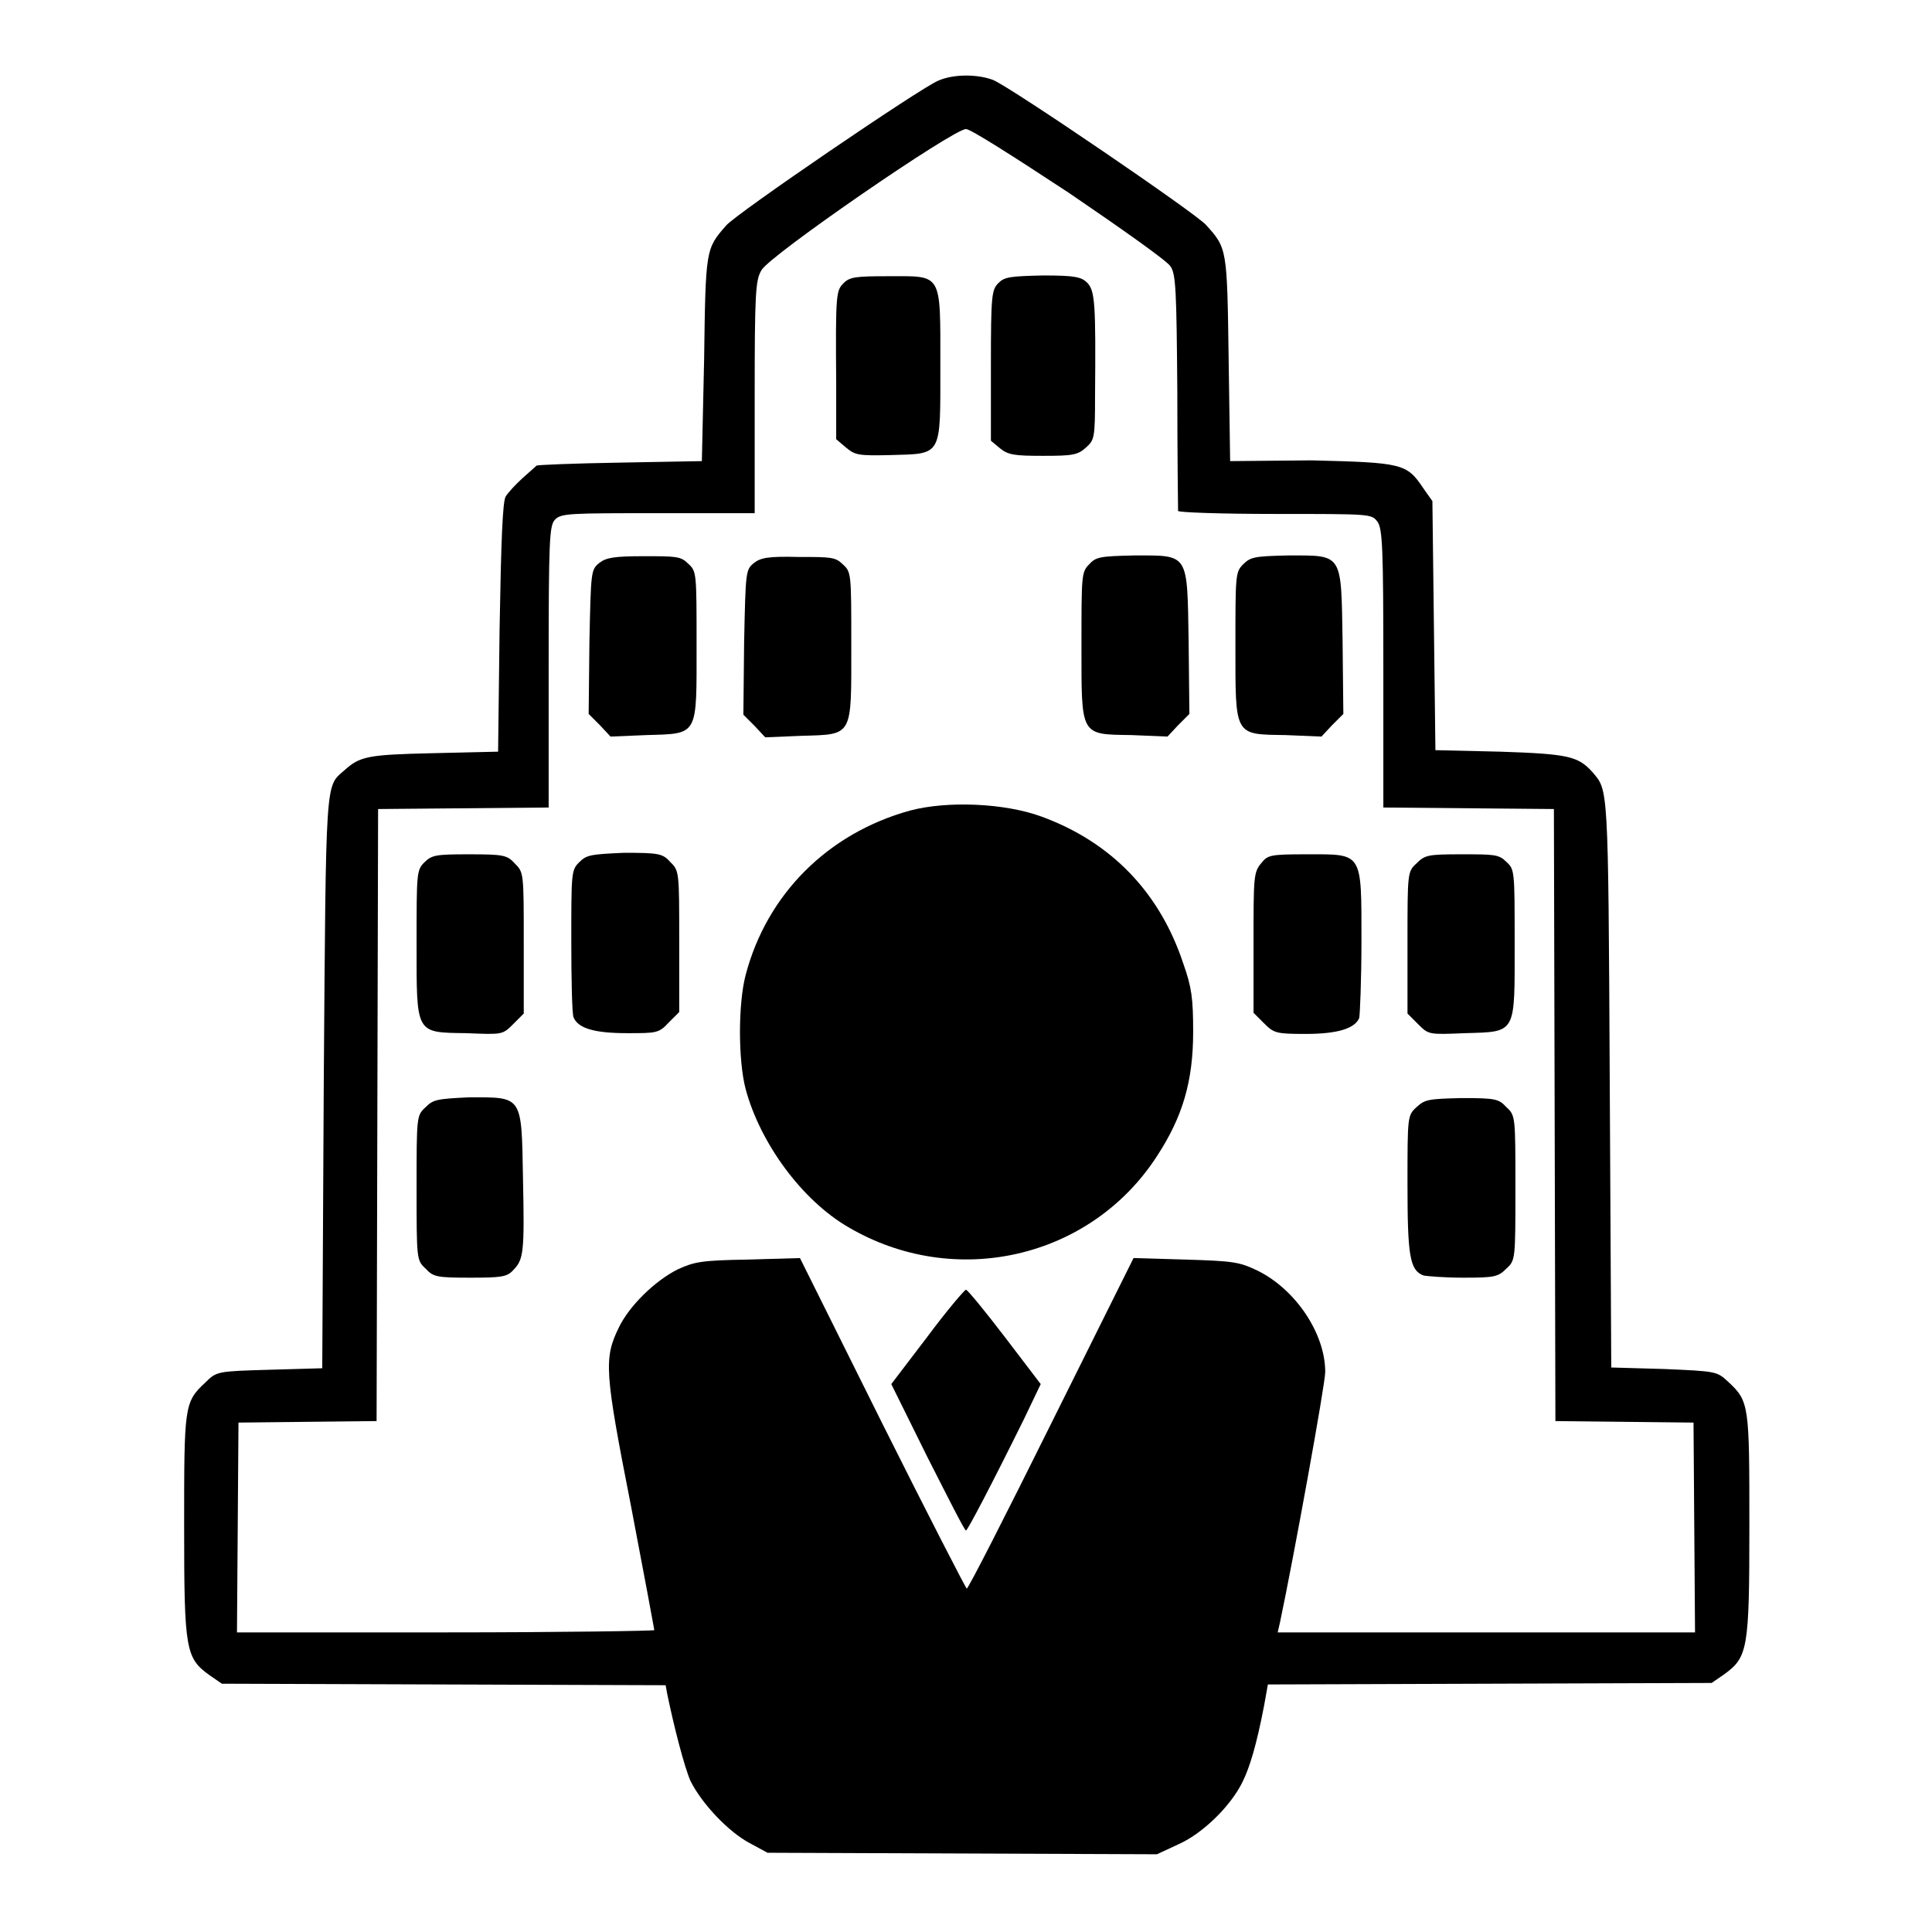
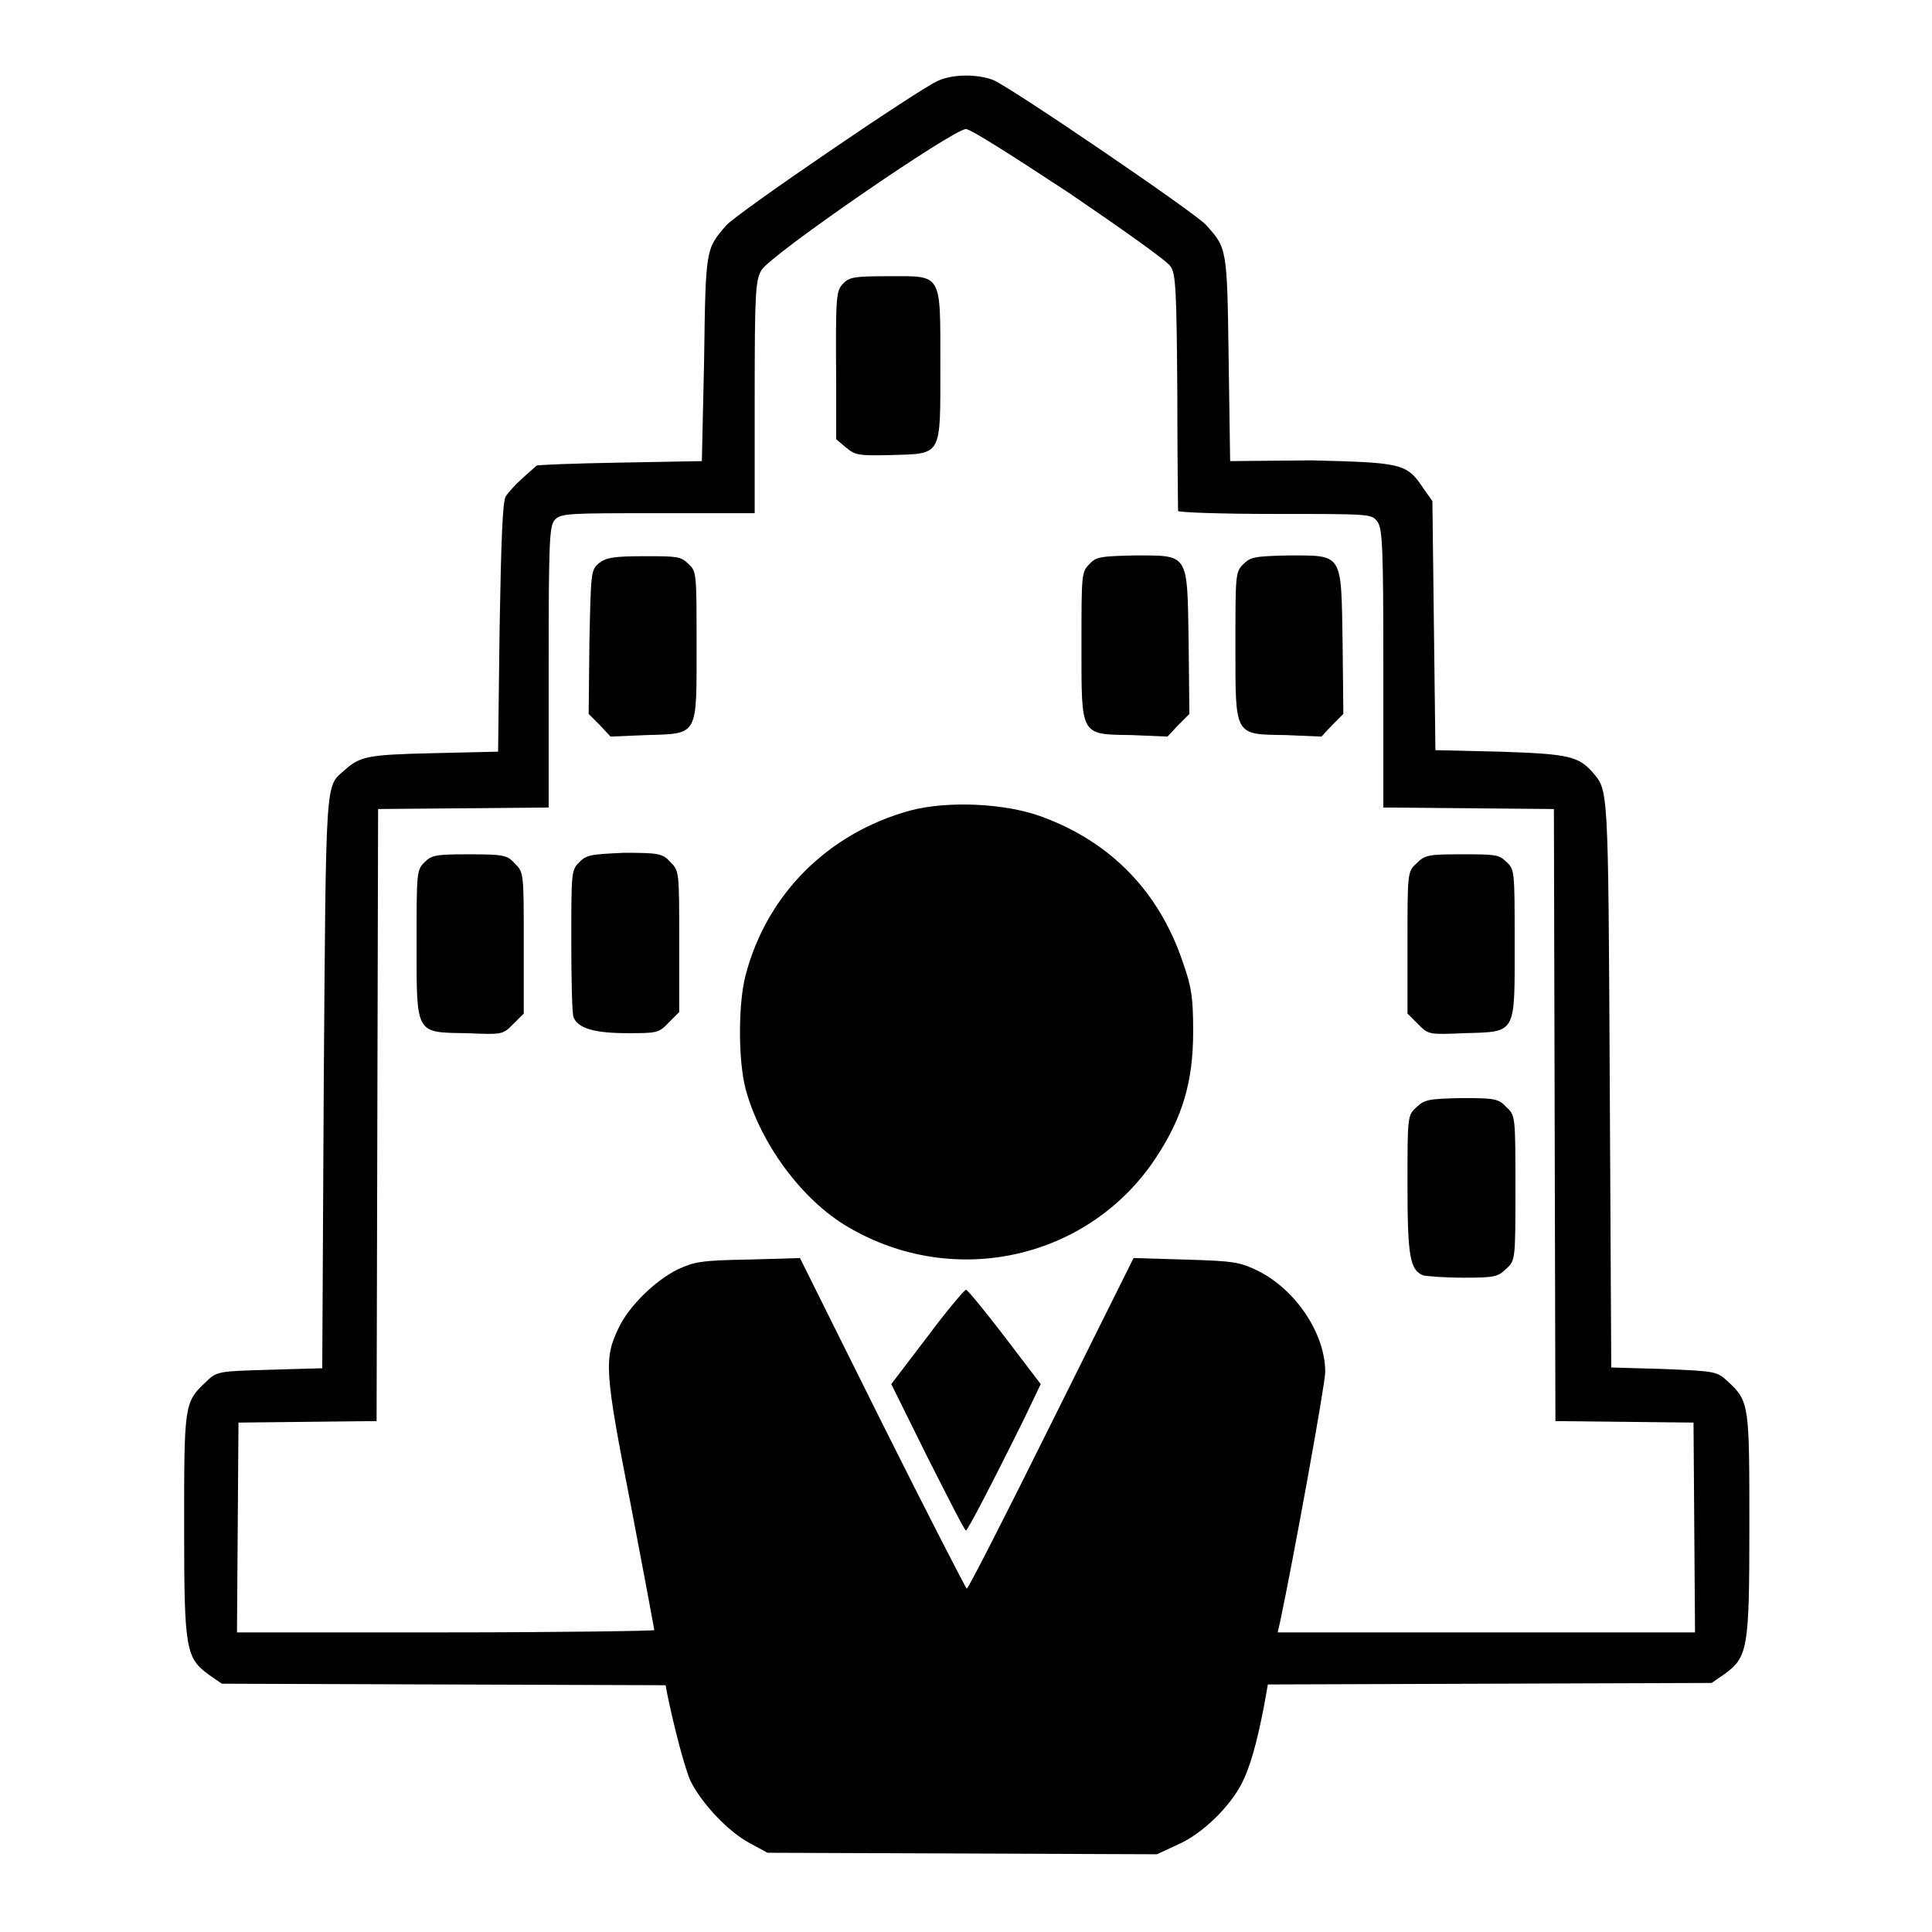
<svg xmlns="http://www.w3.org/2000/svg" version="1.1" x="0px" y="0px" viewBox="0 0 256 256" enable-background="new 0 0 256 256" xml:space="preserve">
  <g>
    <g>
      <g>
        <path fill="#000000" d="M124.3,10.7c-2.4,1-26.9,17.7-28.1,19.2c-2.7,3.1-2.7,3.1-2.9,17.7L93,61.1l-10.9,0.2c-6,0.1-11,0.3-11,0.4c0,0-0.9,0.8-1.8,1.6c-1,0.9-2,2-2.3,2.5c-0.4,0.7-0.6,5.8-0.8,17.4l-0.2,16.4l-8.6,0.2c-8.7,0.2-9.7,0.4-11.8,2.3c-2.5,2.2-2.4,0.6-2.7,41.4l-0.2,37.8l-7,0.2c-6.9,0.2-7,0.2-8.5,1.7c-2.8,2.6-2.8,3.1-2.8,19.1c0,16.4,0.2,17.4,3.4,19.7l1.6,1.1l29.4,0.1l29.4,0.1l0.2,1.1c0.9,4.4,2.3,9.8,3.1,11.6c1.5,3,5,6.7,7.8,8.2l2.4,1.3l25.8,0.1l25.8,0.1l2.8-1.3c3.2-1.4,6.9-5,8.5-8.2c1-2,1.9-5,2.9-10.2l0.5-2.8l29.4-0.1l29.4-0.1l1.6-1.1c3.2-2.3,3.4-3.3,3.4-19.7c0-16,0-16.5-2.8-19.1c-1.5-1.4-1.6-1.4-8.5-1.7l-7-0.2l-0.2-37.8c-0.2-39.8-0.2-38.6-2.3-41.1c-1.9-2.1-3.2-2.4-12.2-2.7l-8.6-0.2l-0.2-16.5l-0.2-16.5l-1.2-1.7c-2.2-3.3-2.8-3.4-14.8-3.7L163,61.1l-0.2-13.6c-0.2-14.6-0.2-14.6-3-17.7c-1.3-1.5-25.8-18.2-28.2-19.2C129.5,9.8,126.3,9.8,124.3,10.7z M141.7,25.6c6.9,4.7,13,9,13.4,9.7c0.7,1,0.8,3.1,0.9,16.6c0,8.5,0.1,15.6,0.1,15.8c0,0.2,5.8,0.4,12.8,0.4c12.8,0,12.8,0,13.6,1c0.7,0.9,0.8,3.6,0.8,19.5V107l11.3,0.1l11.3,0.1l0.1,40.5l0.1,40.6l9.2,0.1l9.1,0.1l0.1,13.9l0.1,13.9h-27.7h-27.6l0.3-1.3c1.8-8.5,6-31.6,6-33.2c0-5.1-3.9-10.9-8.9-13.4c-2.5-1.2-3.2-1.3-9.6-1.5l-6.9-0.2l-10.9,21.9c-6,12.1-11,21.9-11.2,21.9c-0.1,0-5.2-9.9-11.2-21.9l-10.9-21.9l-6.9,0.2c-6.2,0.1-7.1,0.3-9.3,1.3c-3,1.5-6.4,4.8-7.8,7.7c-2,4.1-1.9,5.8,1.6,23.6c1.7,8.9,3.1,16.4,3.1,16.5c0,0.1-12.4,0.3-27.6,0.3H31.4l0.1-13.9l0.1-13.9l9.1-0.1l9.2-0.1l0.1-40.6l0.1-40.5l11.3-0.1l11.3-0.1V88.4c0-16.7,0.1-18.7,0.8-19.5C74.3,68,75.4,68,87.2,68h12.8V52.6c0-13.7,0.1-15.5,0.9-16.8c1-1.9,25.4-18.7,27.1-18.7C128.6,17.1,134.1,20.6,141.7,25.6z" />
        <path fill="#000000" d="M111.8,37.5c-1,1-1.1,1.3-1,13.3v7.4l1.3,1.1c1.2,1,1.6,1.1,5.9,1c6.9-0.2,6.6,0.3,6.6-11.9c0-12.4,0.3-11.8-6.9-11.8C113.4,36.6,112.6,36.7,111.8,37.5z" />
-         <path fill="#000000" d="M132.3,37.5c-0.9,0.9-1,1.6-1,10.9v10l1.2,1c1.1,0.9,2,1,5.7,1c3.9,0,4.6-0.1,5.7-1.1c1.1-1,1.2-1.2,1.2-6.8c0.1-12.2,0-13.9-1-15c-0.8-0.8-1.6-1-5.9-1C133.8,36.6,133.1,36.7,132.3,37.5z" />
        <path fill="#000000" d="M79.4,74.6c-1.1,0.9-1.1,1.1-1.3,10.5L78,94.6l1.5,1.5l1.4,1.5l4.8-0.2c6.9-0.2,6.6,0.2,6.6-12c0-9.5,0-9.7-1.1-10.7c-1-1-1.6-1-5.9-1C81.3,73.7,80.3,73.9,79.4,74.6z" />
-         <path fill="#000000" d="M99.9,74.6c-1.1,0.9-1.1,1.1-1.3,10.5l-0.1,9.6l1.5,1.5l1.4,1.5l4.8-0.2c6.9-0.2,6.6,0.2,6.6-12c0-9.5,0-9.7-1.1-10.7c-1-1-1.6-1-5.9-1C101.8,73.7,100.8,73.9,99.9,74.6z" />
        <path fill="#000000" d="M144.3,74.8c-1,1-1,1.5-1,10.7c0,12.1-0.2,11.8,6.6,11.9l4.8,0.2l1.4-1.5l1.5-1.5l-0.1-9.6c-0.2-11.8,0.1-11.4-7.2-11.4C145.7,73.7,145.2,73.8,144.3,74.8z" />
        <path fill="#000000" d="M164.7,74.8c-1,1-1,1.5-1,10.7c0,12.1-0.2,11.8,6.6,11.9l4.8,0.2l1.4-1.5l1.5-1.5l-0.1-9.6c-0.2-11.8,0.1-11.4-7.2-11.4C166.2,73.7,165.7,73.8,164.7,74.8z" />
        <path fill="#000000" d="M120.6,107.4c-10.9,3-19,11.1-21.8,21.8c-1,3.8-1,11.3,0,15.1c1.9,7.1,7.4,14.7,13.6,18.3c14.1,8.3,32.1,4.2,40.9-9.4c3.4-5.2,4.8-9.9,4.8-16.5c0-4.4-0.2-5.9-1.3-9c-3.1-9.4-9.5-16.1-18.8-19.5C133.1,106.4,125.5,106.1,120.6,107.4z" />
        <path fill="#000000" d="M56.2,114.3c-1,1-1,1.5-1,10.7c0,12.1-0.2,11.8,6.6,11.9c4.8,0.2,4.8,0.2,6.2-1.2l1.4-1.4v-9.4c0-9.3,0-9.3-1.2-10.5c-1-1.1-1.5-1.2-6.1-1.2C57.7,113.2,57.2,113.3,56.2,114.3z" />
        <path fill="#000000" d="M76.7,114.3c-1,1-1,1.5-1,10.4c0,5.1,0.1,9.7,0.3,10.1c0.6,1.5,2.9,2.1,7.1,2.1c3.9,0,4.2,0,5.5-1.4l1.4-1.4v-9.4c0-9.3,0-9.3-1.2-10.5c-1-1.1-1.5-1.2-6.1-1.2C78.1,113.2,77.7,113.3,76.7,114.3z" />
-         <path fill="#000000" d="M167.1,114.4c-1,1.2-1,1.9-1,10.5v9.3l1.4,1.4c1.3,1.3,1.6,1.4,5.5,1.4c4.2,0,6.5-0.7,7.1-2.1c0.1-0.4,0.3-5,0.3-10.2c0-11.9,0.2-11.5-7.2-11.5C168.2,113.2,168,113.3,167.1,114.4z" />
        <path fill="#000000" d="M187.7,114.4c-1.2,1.1-1.2,1.2-1.2,10.5v9.4l1.4,1.4c1.4,1.4,1.4,1.4,6.2,1.2c6.9-0.2,6.6,0.2,6.6-12c0-9.5,0-9.7-1.1-10.7c-1-1-1.6-1-6-1C189.2,113.2,188.8,113.3,187.7,114.4z" />
-         <path fill="#000000" d="M56.4,146.7c-1.2,1.1-1.2,1.2-1.2,10.7c0,9.5,0,9.6,1.2,10.7c1,1.1,1.5,1.2,5.9,1.2c4.1,0,4.9-0.1,5.7-1c1.4-1.4,1.5-2.4,1.3-12.1c-0.2-11.1,0-10.8-7.1-10.8C57.9,145.6,57.4,145.7,56.4,146.7z" />
        <path fill="#000000" d="M187.7,146.7c-1.2,1.1-1.2,1.2-1.2,10.2c0,9.5,0.3,11.4,2.1,12.1c0.4,0.1,2.8,0.3,5.3,0.3c4.1,0,4.6-0.1,5.7-1.2c1.2-1.1,1.2-1.2,1.2-10.7c0-9.5,0-9.6-1.2-10.7c-1-1.1-1.5-1.2-5.9-1.2C189.2,145.6,188.8,145.7,187.7,146.7z" />
        <path fill="#000000" d="M122.9,177.1l-4.8,6.3l4.8,9.7c2.7,5.3,4.9,9.7,5.1,9.7c0.2,0,3.4-6.1,7.7-14.8l2.2-4.6l-4.8-6.3c-2.6-3.4-4.9-6.2-5.1-6.2C127.9,170.8,125.5,173.6,122.9,177.1z" />
      </g>
    </g>
  </g>
</svg>